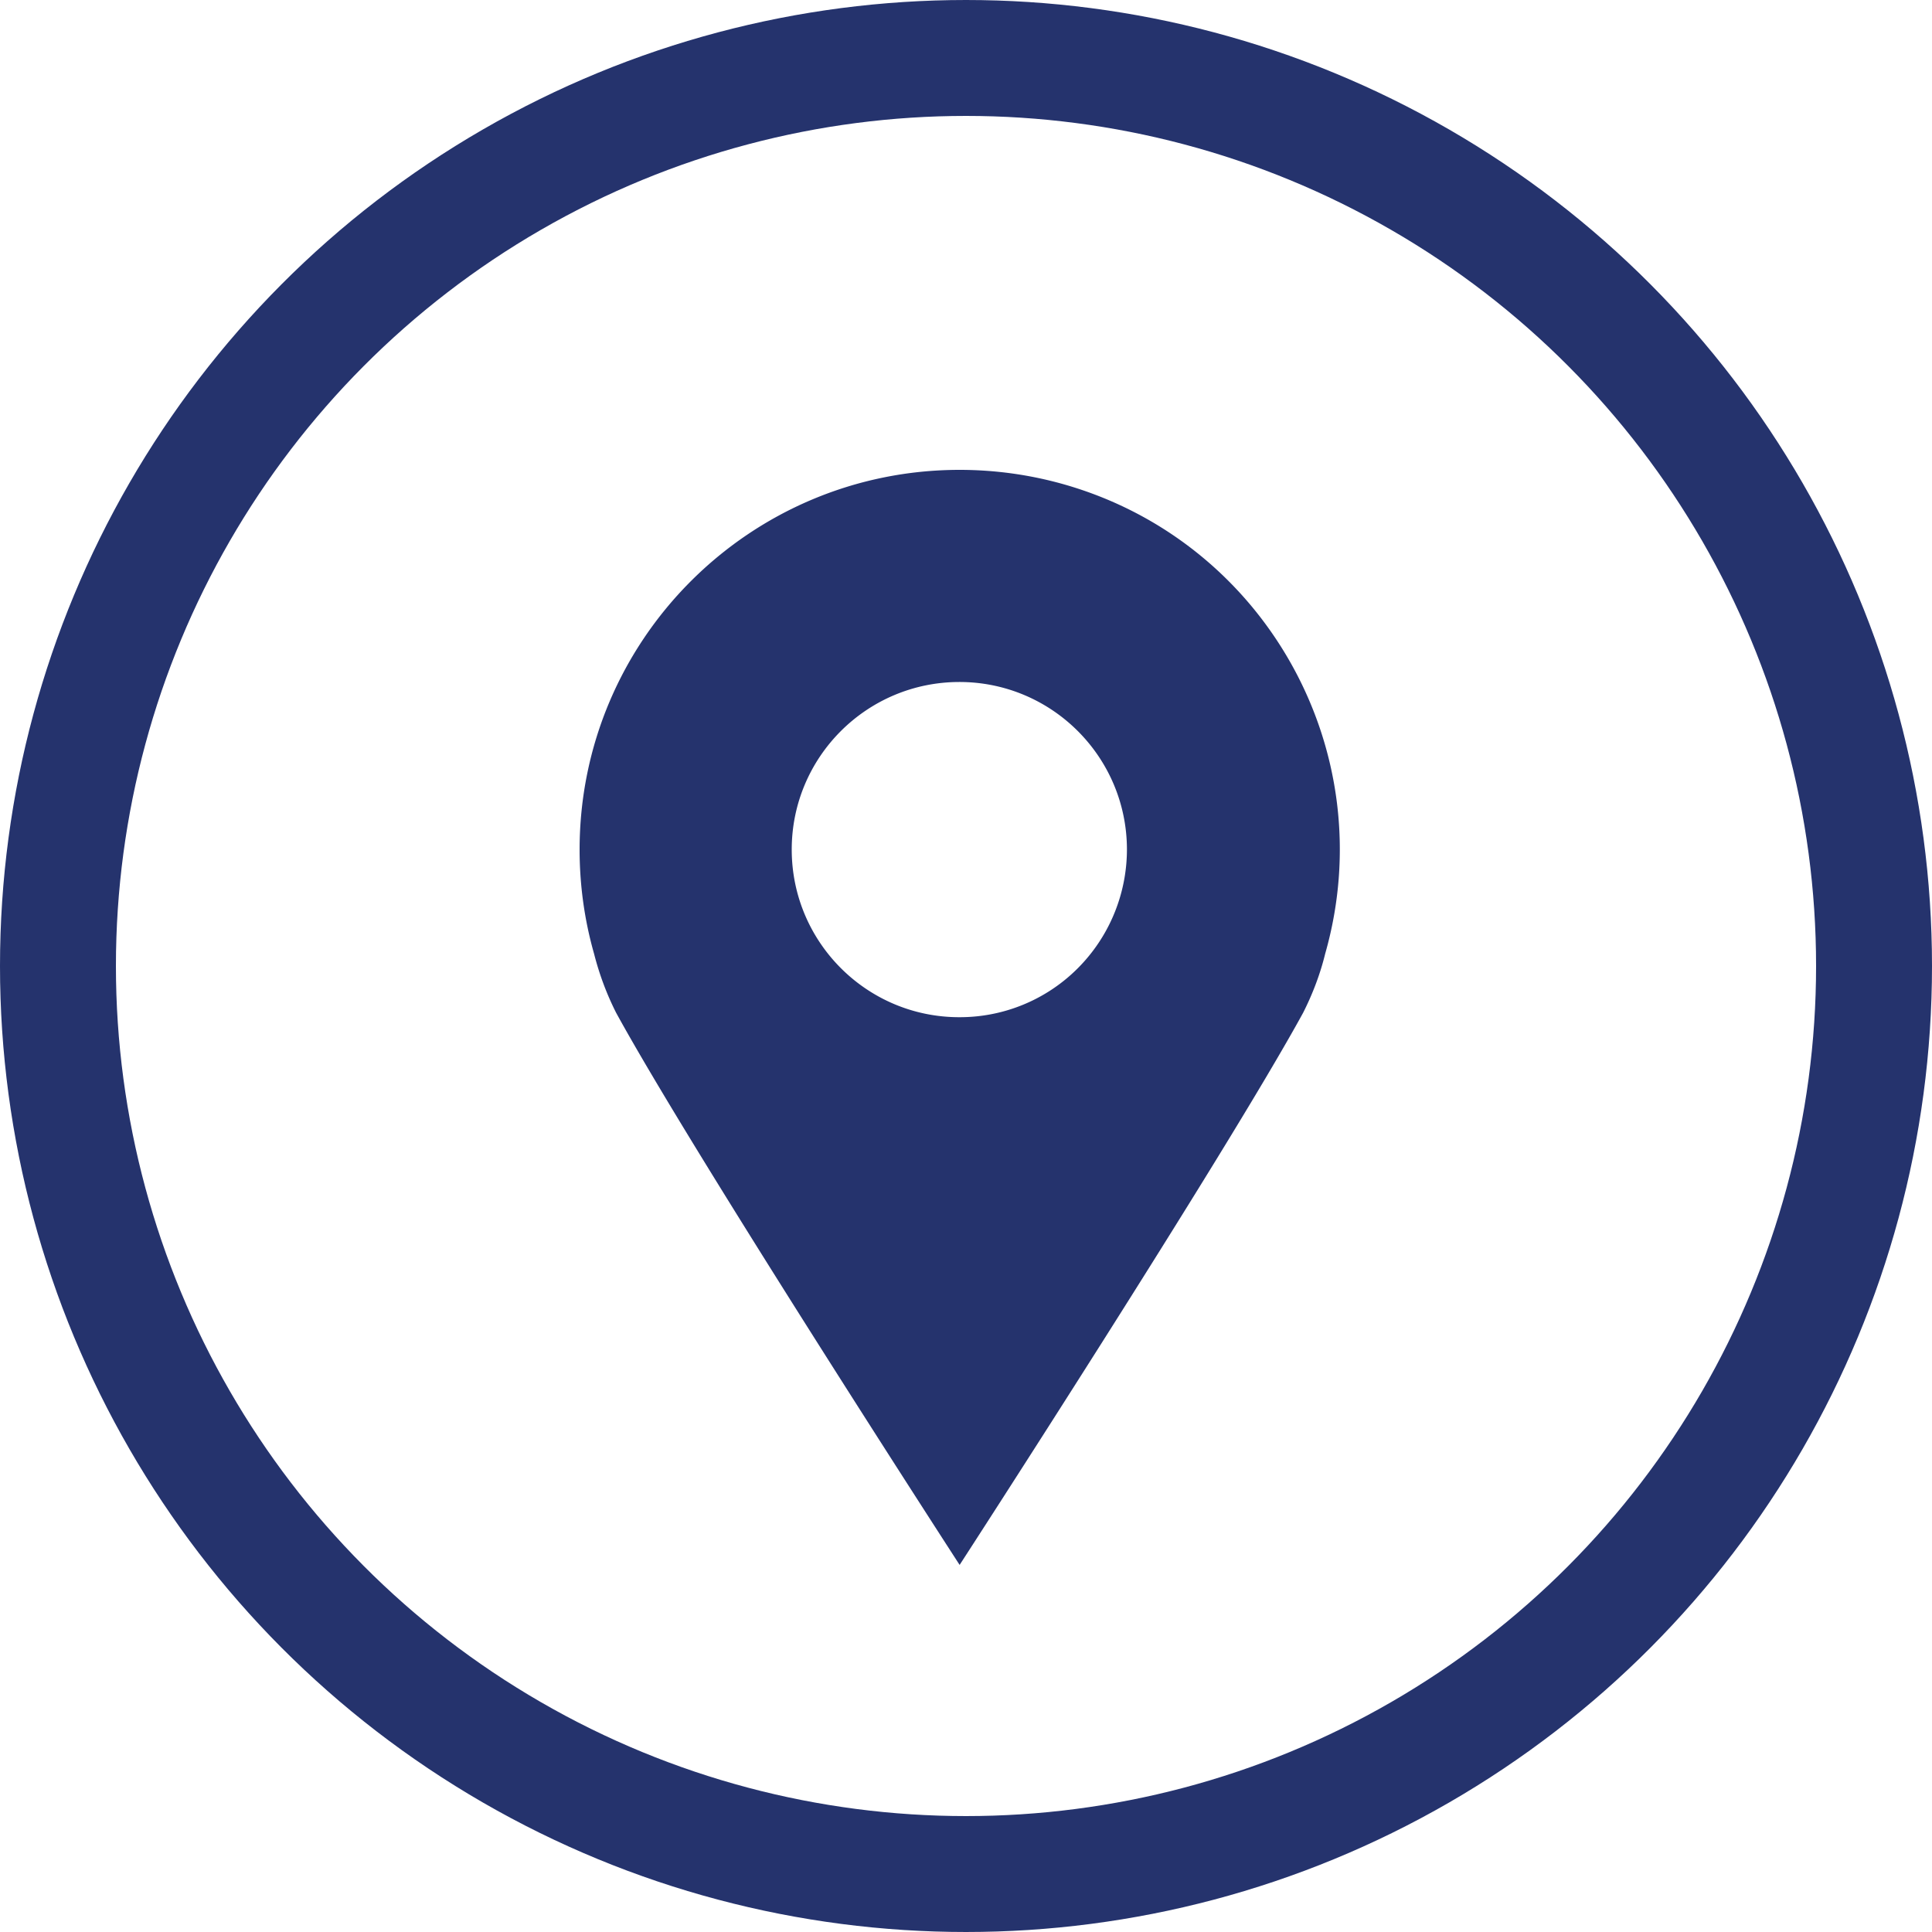
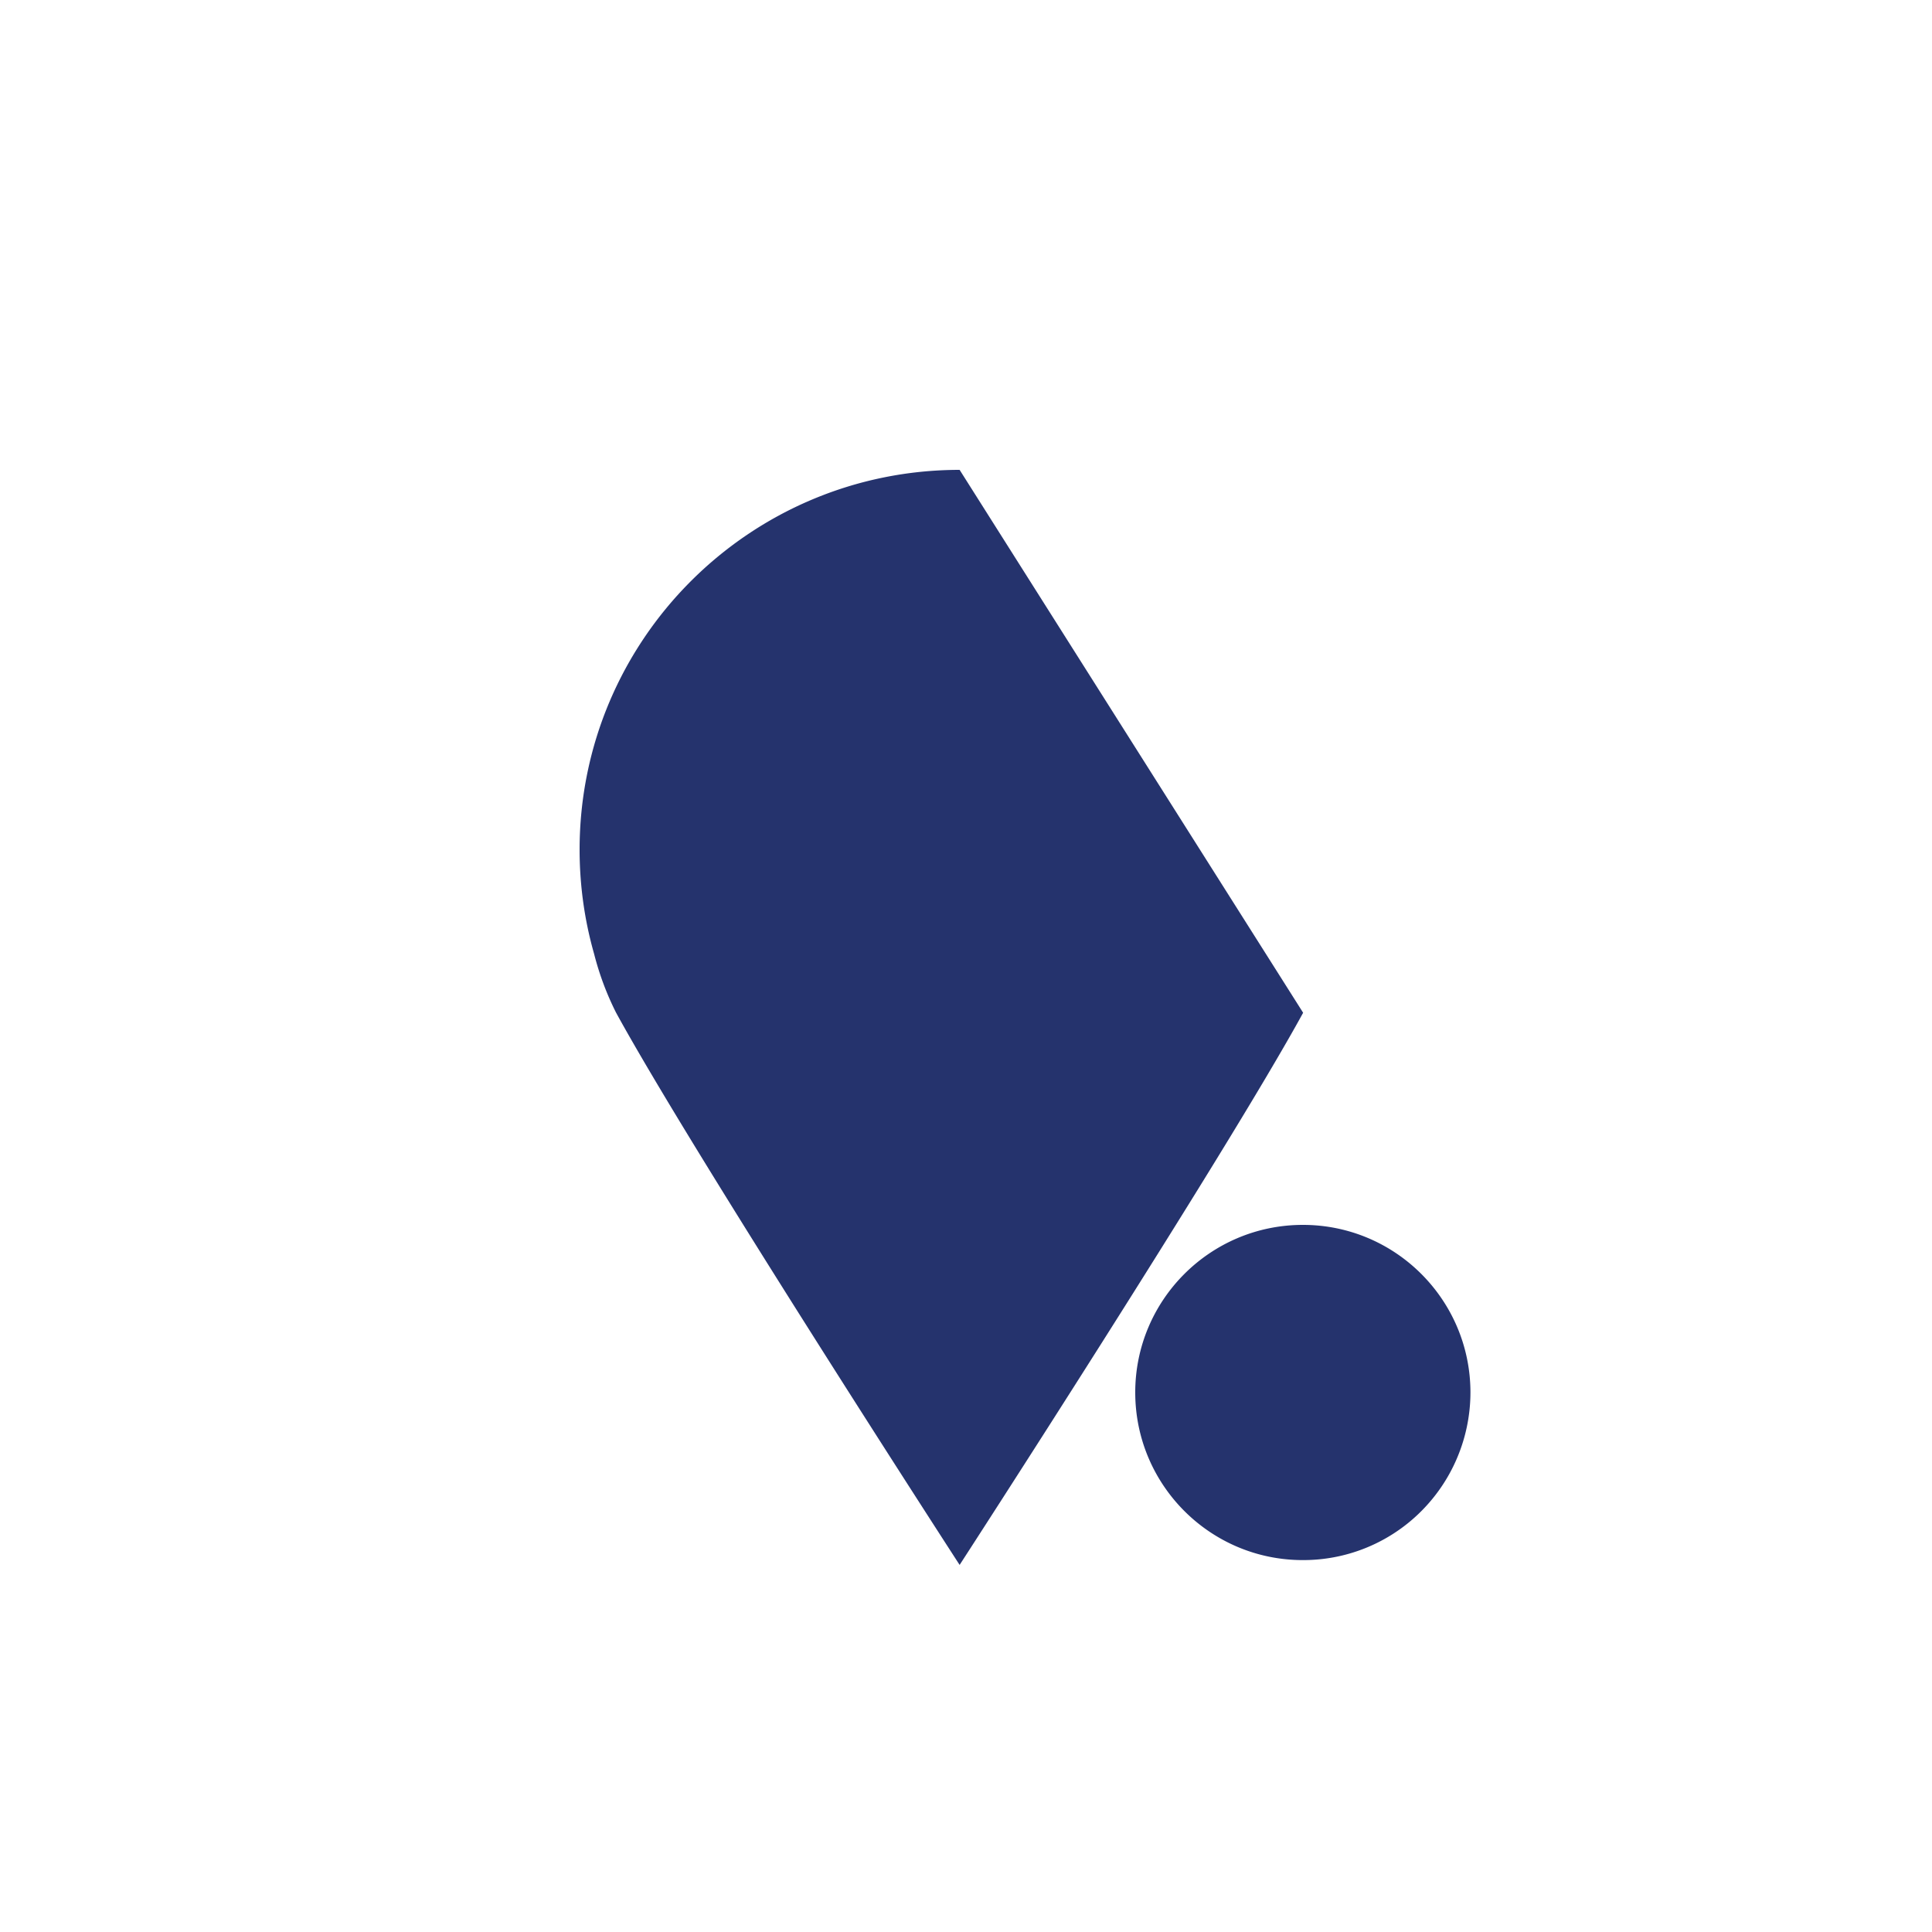
<svg xmlns="http://www.w3.org/2000/svg" xml:space="preserve" viewBox="0 0 100 100">
  <g fill="none">
-     <circle cx="50" cy="50" r="50" />
-     <circle cx="50" cy="50" r="47" stroke="#25336D" stroke-width="6" />
-   </g>
-   <path fill="#25336D" d="M49.67 24.32C38.81 24.32 30 33.12 30 43.98c0 1.82.25 3.64.75 5.39.27 1.06.65 2.08 1.14 3.05C35.93 59.8 49.67 81 49.67 81s13.74-21.2 17.78-28.58c.49-.97.88-1.99 1.14-3.05 2.98-10.45-3.08-21.33-13.52-24.3-1.76-.5-3.58-.75-5.4-.75m0 28.33c-4.79.01-8.68-3.87-8.69-8.66-.01-4.79 3.87-8.68 8.66-8.69s8.68 3.87 8.69 8.66c0 1.96-.66 3.87-1.88 5.41a8.626 8.626 0 0 1-6.78 3.28" />
+     </g>
+   <path fill="#25336D" d="M49.67 24.32C38.81 24.32 30 33.12 30 43.98c0 1.82.25 3.64.75 5.39.27 1.06.65 2.08 1.14 3.05C35.93 59.8 49.67 81 49.67 81s13.74-21.2 17.78-28.58m0 28.33c-4.79.01-8.68-3.87-8.69-8.66-.01-4.79 3.87-8.68 8.66-8.69s8.68 3.87 8.69 8.66c0 1.96-.66 3.87-1.88 5.41a8.626 8.626 0 0 1-6.78 3.28" />
</svg>